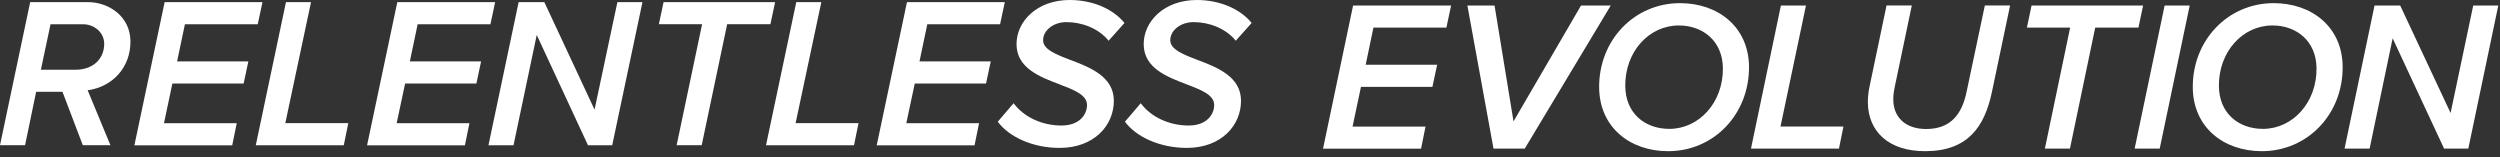
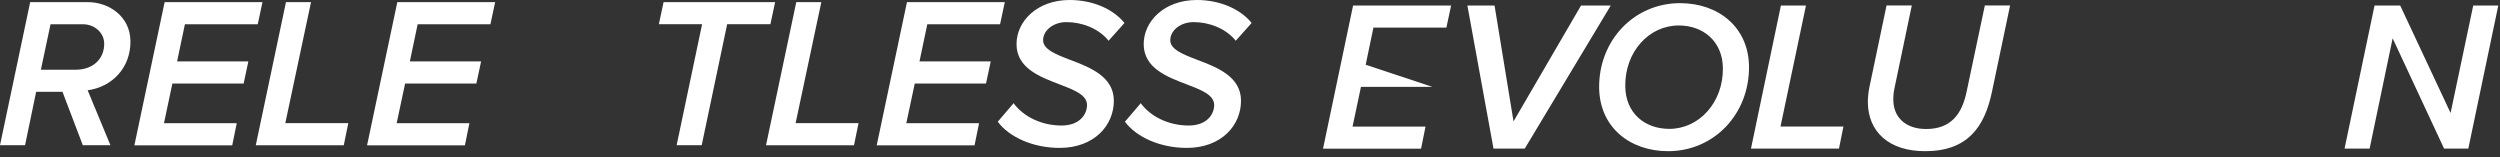
<svg xmlns="http://www.w3.org/2000/svg" width="381" height="24" viewBox="0 0 381 24" fill="none">
  <rect x="0" y="0" width="381" height="24" fill="#333333" stroke="none" />
-   <path d="M206.21 0.84H221.15L220.43 4.21H209.31L208.13 9.87H219.02L218.3 13.24H207.41L206.13 19.29H217.25L216.57 22.66H201.63L206.21 0.84Z" fill="white" />
+   <path d="M206.21 0.84H221.15L220.43 4.21H209.31L208.13 9.87L218.3 13.24H207.41L206.13 19.29H217.25L216.57 22.66H201.63L206.21 0.84Z" fill="white" />
  <path d="M223.63 0.84H227.77L230.66 18.5L240.95 0.84H245.48L232.37 22.65H227.61L223.63 0.84Z" fill="white" />
  <path d="M256.04 0.48C261.88 0.48 266.48 4.14 266.55 10.12C266.62 17.35 261.24 23.04 254.22 23.04C248.38 23.04 243.77 19.38 243.71 13.36C243.64 6.17 249.03 0.48 256.04 0.48ZM255.85 3.88C251.31 3.88 247.64 7.87 247.69 13.13C247.73 17.25 250.66 19.64 254.41 19.64C258.91 19.64 262.62 15.65 262.57 10.39C262.53 6.3 259.57 3.88 255.85 3.88Z" fill="white" />
  <path d="M271.41 0.84H275.23L271.35 19.28H280.94L280.26 22.65H266.85L271.41 0.84Z" fill="white" />
  <path d="M284.66 15.58C284.65 15.06 284.74 14.04 284.87 13.42L287.51 0.83H291.36L288.75 13.29C288.56 14.17 288.54 14.63 288.54 15.25C288.57 17.83 290.35 19.66 293.55 19.66C297.3 19.66 299.01 17.4 299.72 13.94L302.49 0.83H306.34L303.57 14.01C302.45 19.34 299.88 23.04 293.39 23.04C287.83 23.04 284.7 20.06 284.66 15.58Z" fill="white" />
-   <path d="M315.49 4.21H308.9L309.61 0.84H326.61L325.9 4.21H319.31L315.46 22.65H311.64L315.49 4.21Z" fill="white" />
-   <path d="M329.89 0.84H333.71L329.14 22.65H325.32L329.89 0.84Z" fill="white" />
-   <path d="M346.51 0.48C352.35 0.48 356.96 4.14 357.02 10.12C357.1 17.35 351.71 23.04 344.69 23.04C338.85 23.04 334.24 19.38 334.18 13.36C334.11 6.17 339.5 0.48 346.51 0.48ZM346.32 3.88C341.78 3.88 338.11 7.87 338.16 13.13C338.2 17.25 341.13 19.64 344.88 19.64C349.38 19.64 353.09 15.65 353.04 10.39C353 6.3 350.04 3.88 346.32 3.88Z" fill="white" />
  <path d="M364.64 5.84L361.13 22.65H357.31L361.88 0.84H365.79L373.47 17.22L376.92 0.84H380.74L376.17 22.65H372.48L364.64 5.84Z" fill="white" />
  <path d="M9.52 13.99H5.51L3.82 22.13H0L4.6 0.32H13.34C16.7 0.32 19.85 2.58 19.88 6.27C19.92 10.26 17.17 13.23 13.36 13.76L16.83 22.13H12.62L9.52 13.99ZM15.88 6.64C15.86 4.91 14.32 3.7 12.69 3.7H7.7L6.23 10.63H11.48C14.28 10.63 15.9 8.89 15.88 6.64Z" fill="white" />
  <path d="M25.09 0.33H40L39.28 3.7H28.18L26.99 9.36H37.85L37.13 12.73H26.27L24.99 18.78H36.08L35.39 22.15H20.48L25.09 0.33Z" fill="white" />
  <path d="M43.58 0.33H47.4L43.48 18.77H53.08L52.39 22.14H38.98L43.58 0.33Z" fill="white" />
  <path d="M60.55 0.33H75.46L74.74 3.7H63.65L62.46 9.36H73.32L72.6 12.73H61.74L60.45 18.78H71.54L70.85 22.15H55.94L60.55 0.33Z" fill="white" />
-   <path d="M81.8 5.33L78.26 22.14H74.44L79.04 0.33H82.96L90.61 16.71L94.09 0.33H97.91L93.3 22.14H89.61L81.8 5.33Z" fill="white" />
  <path d="M107 3.69H100.41L101.13 0.32H118.13L117.41 3.69H110.82L106.94 22.13H103.12L107 3.69Z" fill="white" />
  <path d="M121.35 0.33H125.17L121.25 18.77H130.84L130.15 22.14H116.74L121.35 0.33Z" fill="white" />
  <path d="M138.22 0.33H153.13L152.41 3.7H141.32L140.13 9.36H150.99L150.27 12.73H139.41L138.12 18.78H149.21L148.52 22.15H133.61L138.22 0.33Z" fill="white" />
  <path d="M154.47 15.73C155.99 17.79 158.74 19.13 161.77 19.13C164.54 19.13 165.67 17.43 165.66 15.99C165.65 14.45 163.68 13.7 161.46 12.85C158.45 11.71 154.95 10.37 154.92 6.77C154.89 3.27 158.03 0 163.02 0C166.45 0 169.59 1.31 171.37 3.5L168.95 6.21C167.4 4.28 164.82 3.37 162.53 3.37C160.48 3.37 158.95 4.68 158.97 6.15C158.98 7.52 160.88 8.28 163.11 9.13C166.15 10.27 169.72 11.68 169.75 15.31C169.78 19.07 166.78 22.54 161.49 22.54C157.38 22.54 153.78 20.87 152.06 18.55L154.47 15.73Z" fill="white" />
  <path d="M173.85 15.73C175.37 17.79 178.12 19.13 181.15 19.13C183.92 19.13 185.05 17.43 185.04 15.99C185.03 14.45 183.06 13.7 180.84 12.85C177.83 11.71 174.33 10.37 174.3 6.77C174.27 3.27 177.41 0 182.4 0C185.83 0 188.97 1.31 190.75 3.5L188.33 6.21C186.78 4.28 184.2 3.37 181.91 3.37C179.86 3.37 178.33 4.68 178.35 6.15C178.36 7.52 180.26 8.28 182.49 9.13C185.53 10.27 189.1 11.68 189.13 15.31C189.16 19.07 186.16 22.54 180.87 22.54C176.76 22.54 173.16 20.87 171.44 18.55L173.85 15.73Z" fill="white" />
</svg>